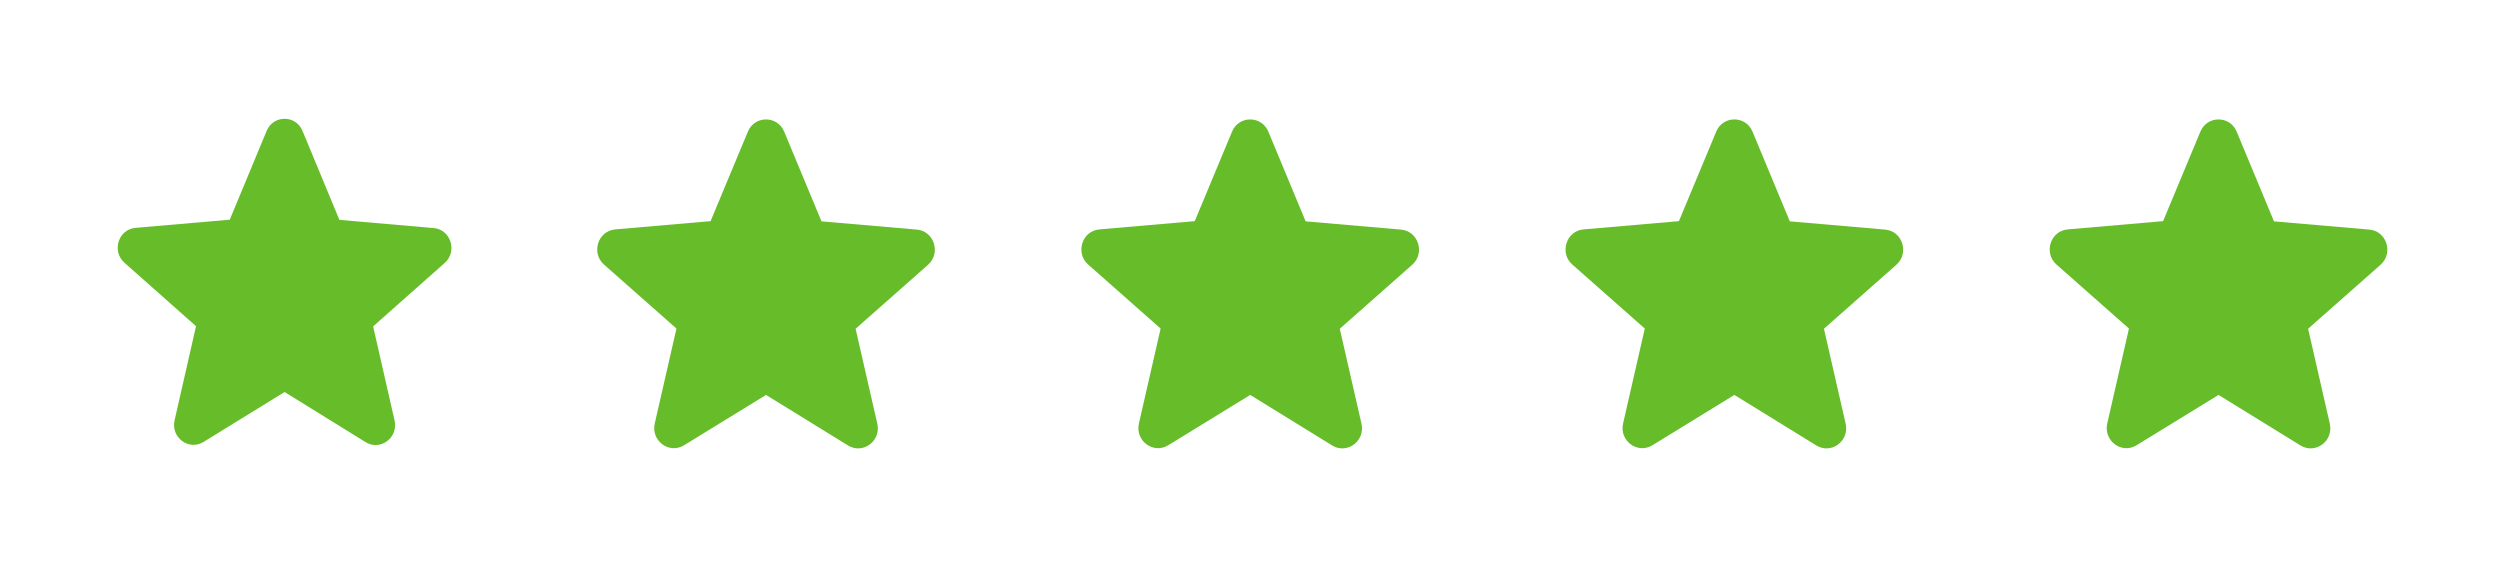
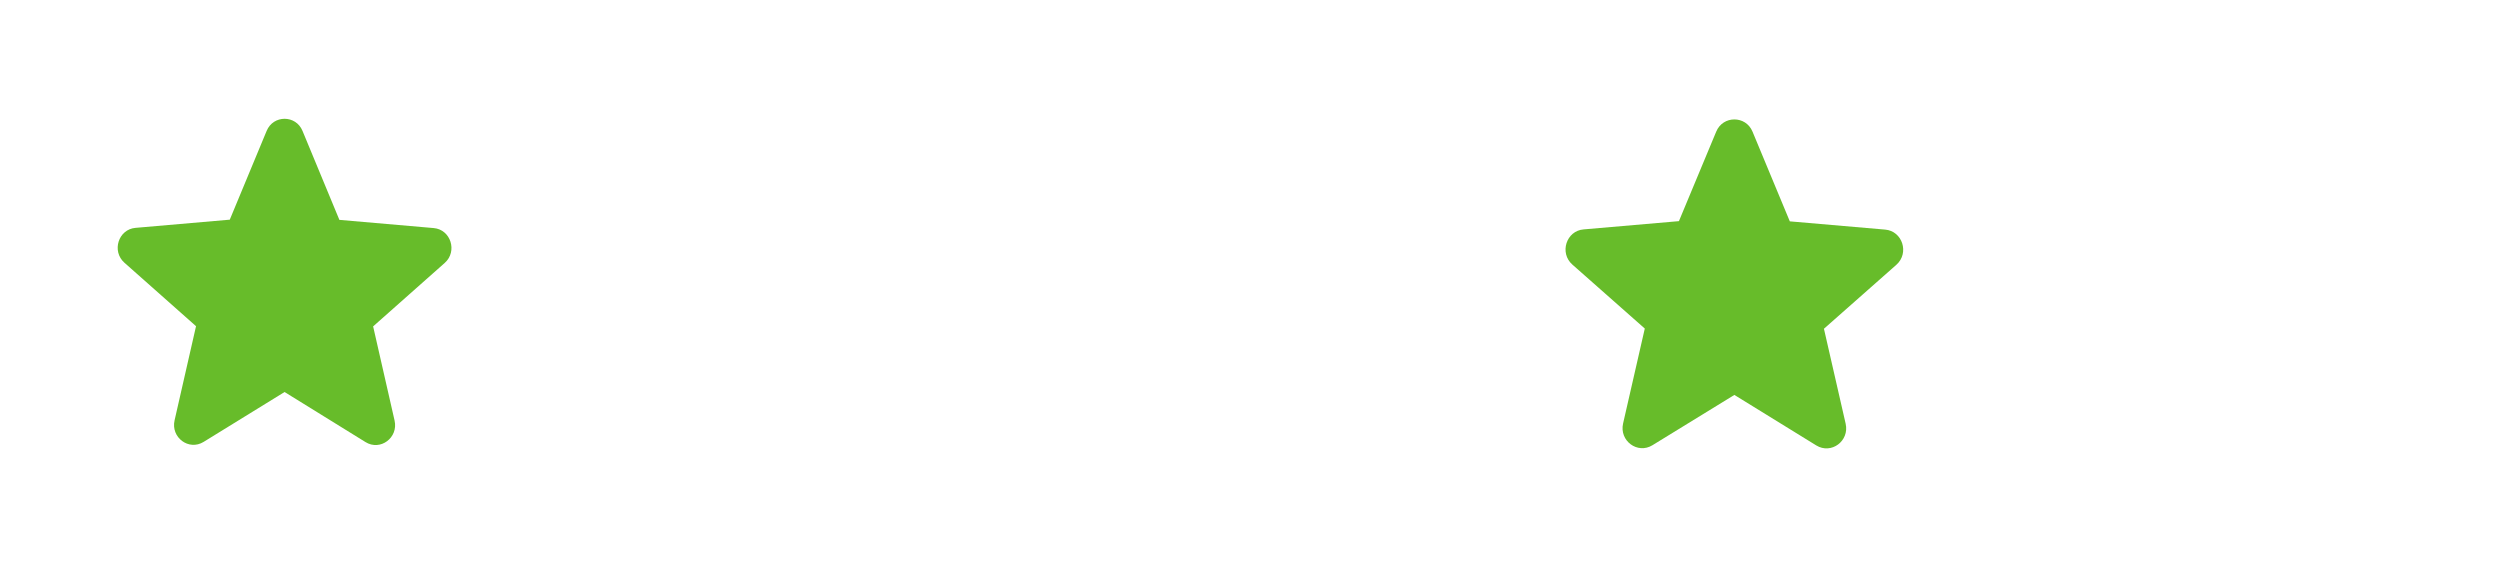
<svg xmlns="http://www.w3.org/2000/svg" width="235" height="54" viewBox="0 0 235 54" fill="none">
  <g filter="url(#filter0_d_116_1179)">
    <path d="M26.75 32.849L34.359 37.556C35.752 38.418 37.457 37.143 37.09 35.531L35.074 26.681L41.802 20.718C43.03 19.631 42.37 17.568 40.757 17.437L31.902 16.668L28.437 8.306C27.814 6.787 25.687 6.787 25.064 8.306L21.599 16.649L12.744 17.418C11.13 17.549 10.47 19.612 11.699 20.699L18.427 26.662L16.41 35.512C16.044 37.124 17.749 38.399 19.142 37.537L26.75 32.849Z" fill="#67BC2A" />
-     <path d="M72.007 33.123L79.704 37.868C81.113 38.738 82.838 37.452 82.467 35.827L80.427 26.903L87.234 20.891C88.476 19.794 87.808 17.714 86.176 17.582L77.219 16.807L73.713 8.375C73.083 6.843 70.931 6.843 70.301 8.375L66.795 16.788L57.837 17.563C56.205 17.695 55.538 19.775 56.78 20.872L63.587 26.884L61.547 35.808C61.176 37.434 62.901 38.719 64.31 37.849L72.007 33.123Z" fill="#67BC2A" />
-     <path d="M117.519 33.123L125.215 37.868C126.625 38.738 128.35 37.452 127.979 35.827L125.939 26.903L132.745 20.891C133.988 19.794 133.32 17.714 131.688 17.582L122.73 16.807L119.225 8.375C118.594 6.843 116.443 6.843 115.812 8.375L112.307 16.788L103.349 17.563C101.717 17.695 101.049 19.775 102.292 20.872L109.098 26.884L107.058 35.808C106.687 37.434 108.412 38.719 109.822 37.849L117.519 33.123Z" fill="#67BC2A" />
-     <path d="M163.03 33.123L170.727 37.868C172.137 38.738 173.861 37.452 173.491 35.827L171.45 26.903L178.257 20.891C179.5 19.794 178.832 17.714 177.2 17.582L168.242 16.807L164.737 8.375C164.106 6.843 161.955 6.843 161.324 8.375L157.819 16.788L148.861 17.563C147.229 17.695 146.561 19.775 147.804 20.872L154.61 26.884L152.57 35.808C152.199 37.434 153.924 38.719 155.334 37.849L163.03 33.123Z" fill="#67BC2A" />
-     <path d="M208.542 33.123L216.239 37.868C217.648 38.738 219.373 37.452 219.002 35.827L216.962 26.903L223.769 20.891C225.011 19.794 224.344 17.714 222.712 17.582L213.754 16.807L210.248 8.375C209.618 6.843 207.466 6.843 206.836 8.375L203.33 16.788L194.373 17.563C192.74 17.695 192.073 19.775 193.315 20.872L200.122 26.884L198.082 35.808C197.711 37.434 199.436 38.719 200.845 37.849L208.542 33.123Z" fill="#67BC2A" />
+     <path d="M163.03 33.123L170.727 37.868C172.137 38.738 173.861 37.452 173.491 35.827L171.45 26.903L178.257 20.891C179.5 19.794 178.832 17.714 177.2 17.582L168.242 16.807L164.737 8.375C164.106 6.843 161.955 6.843 161.324 8.375L157.819 16.788L148.861 17.563C147.229 17.695 146.561 19.775 147.804 20.872L154.61 26.884L152.57 35.808C152.199 37.434 153.924 38.719 155.334 37.849L163.03 33.123" fill="#67BC2A" />
  </g>
  <defs>
    <filter id="filter0_d_116_1179" x="0.75" y="0" width="234.047" height="53.375" filterUnits="userSpaceOnUse" color-interpolation-filters="sRGB">
      <feFlood flood-opacity="0" result="BackgroundImageFix" />
      <feColorMatrix in="SourceAlpha" type="matrix" values="0 0 0 0 0 0 0 0 0 0 0 0 0 0 0 0 0 0 127 0" result="hardAlpha" />
      <feOffset dy="4" />
      <feGaussianBlur stdDeviation="2" />
      <feComposite in2="hardAlpha" operator="out" />
      <feColorMatrix type="matrix" values="0 0 0 0 0 0 0 0 0 0 0 0 0 0 0 0 0 0 0.25 0" />
      <feBlend mode="normal" in2="BackgroundImageFix" result="effect1_dropShadow_116_1179" />
      <feBlend mode="normal" in="SourceGraphic" in2="effect1_dropShadow_116_1179" result="shape" />
    </filter>
  </defs>
</svg>